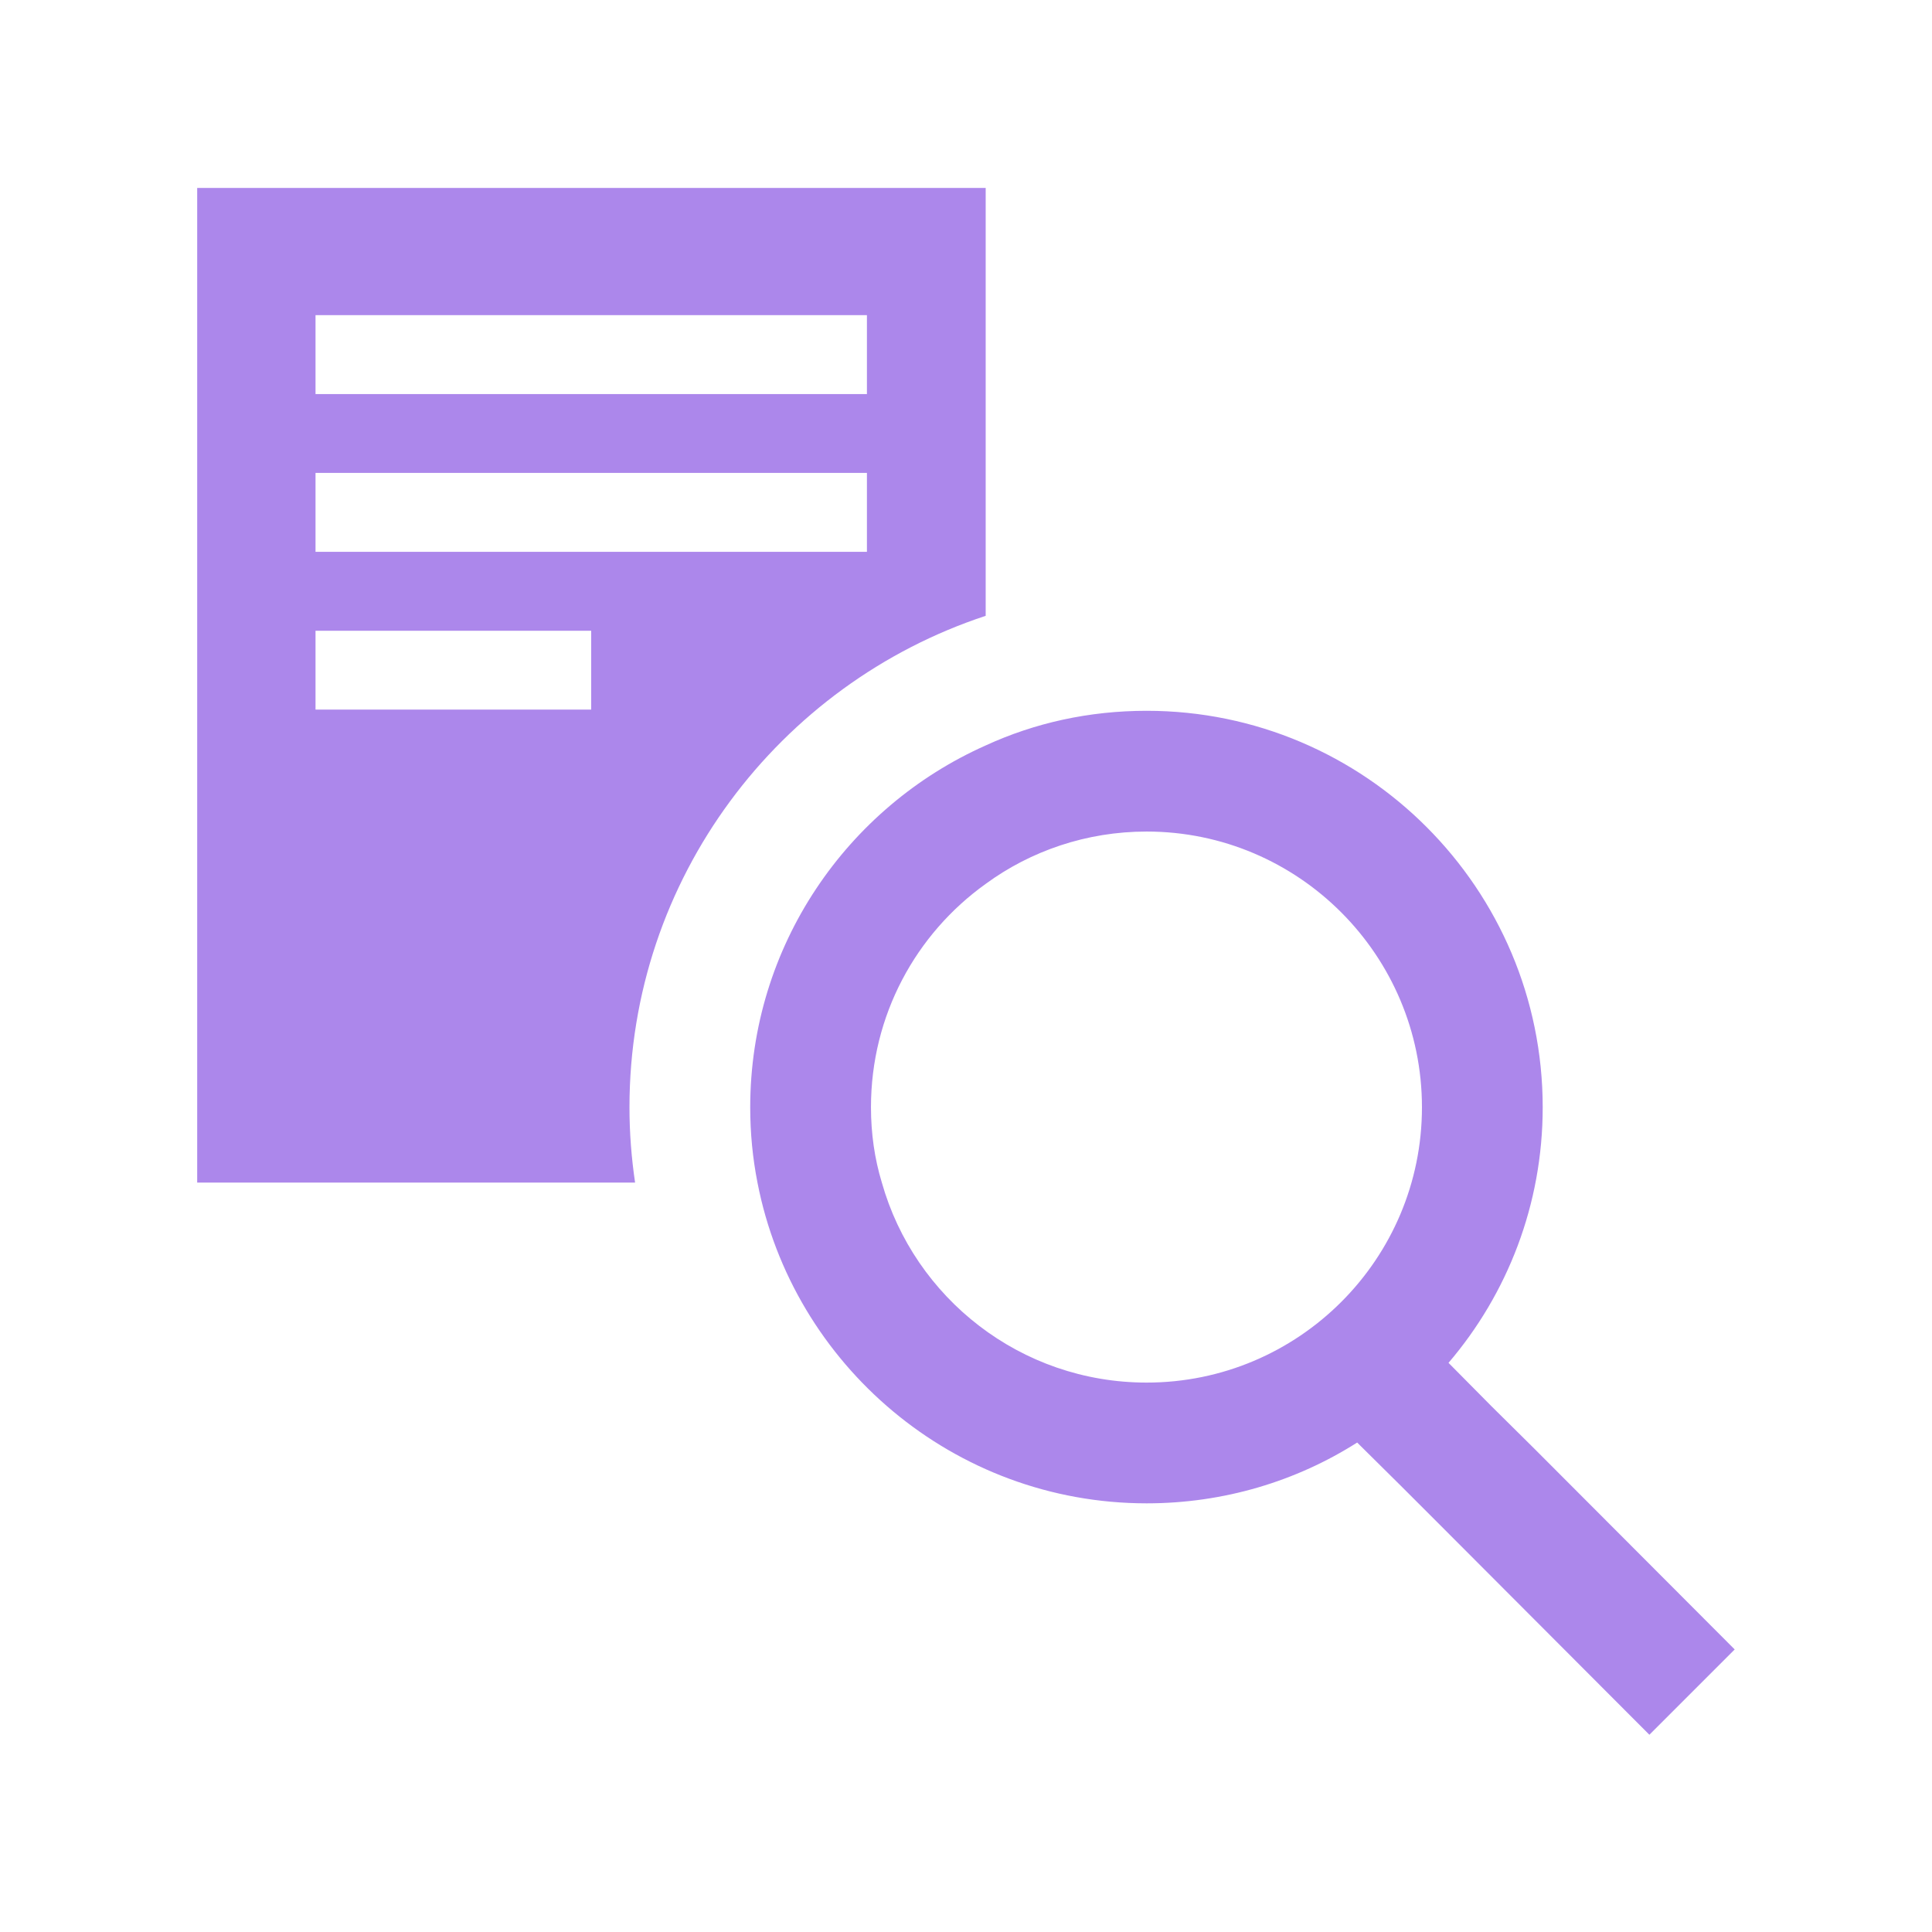
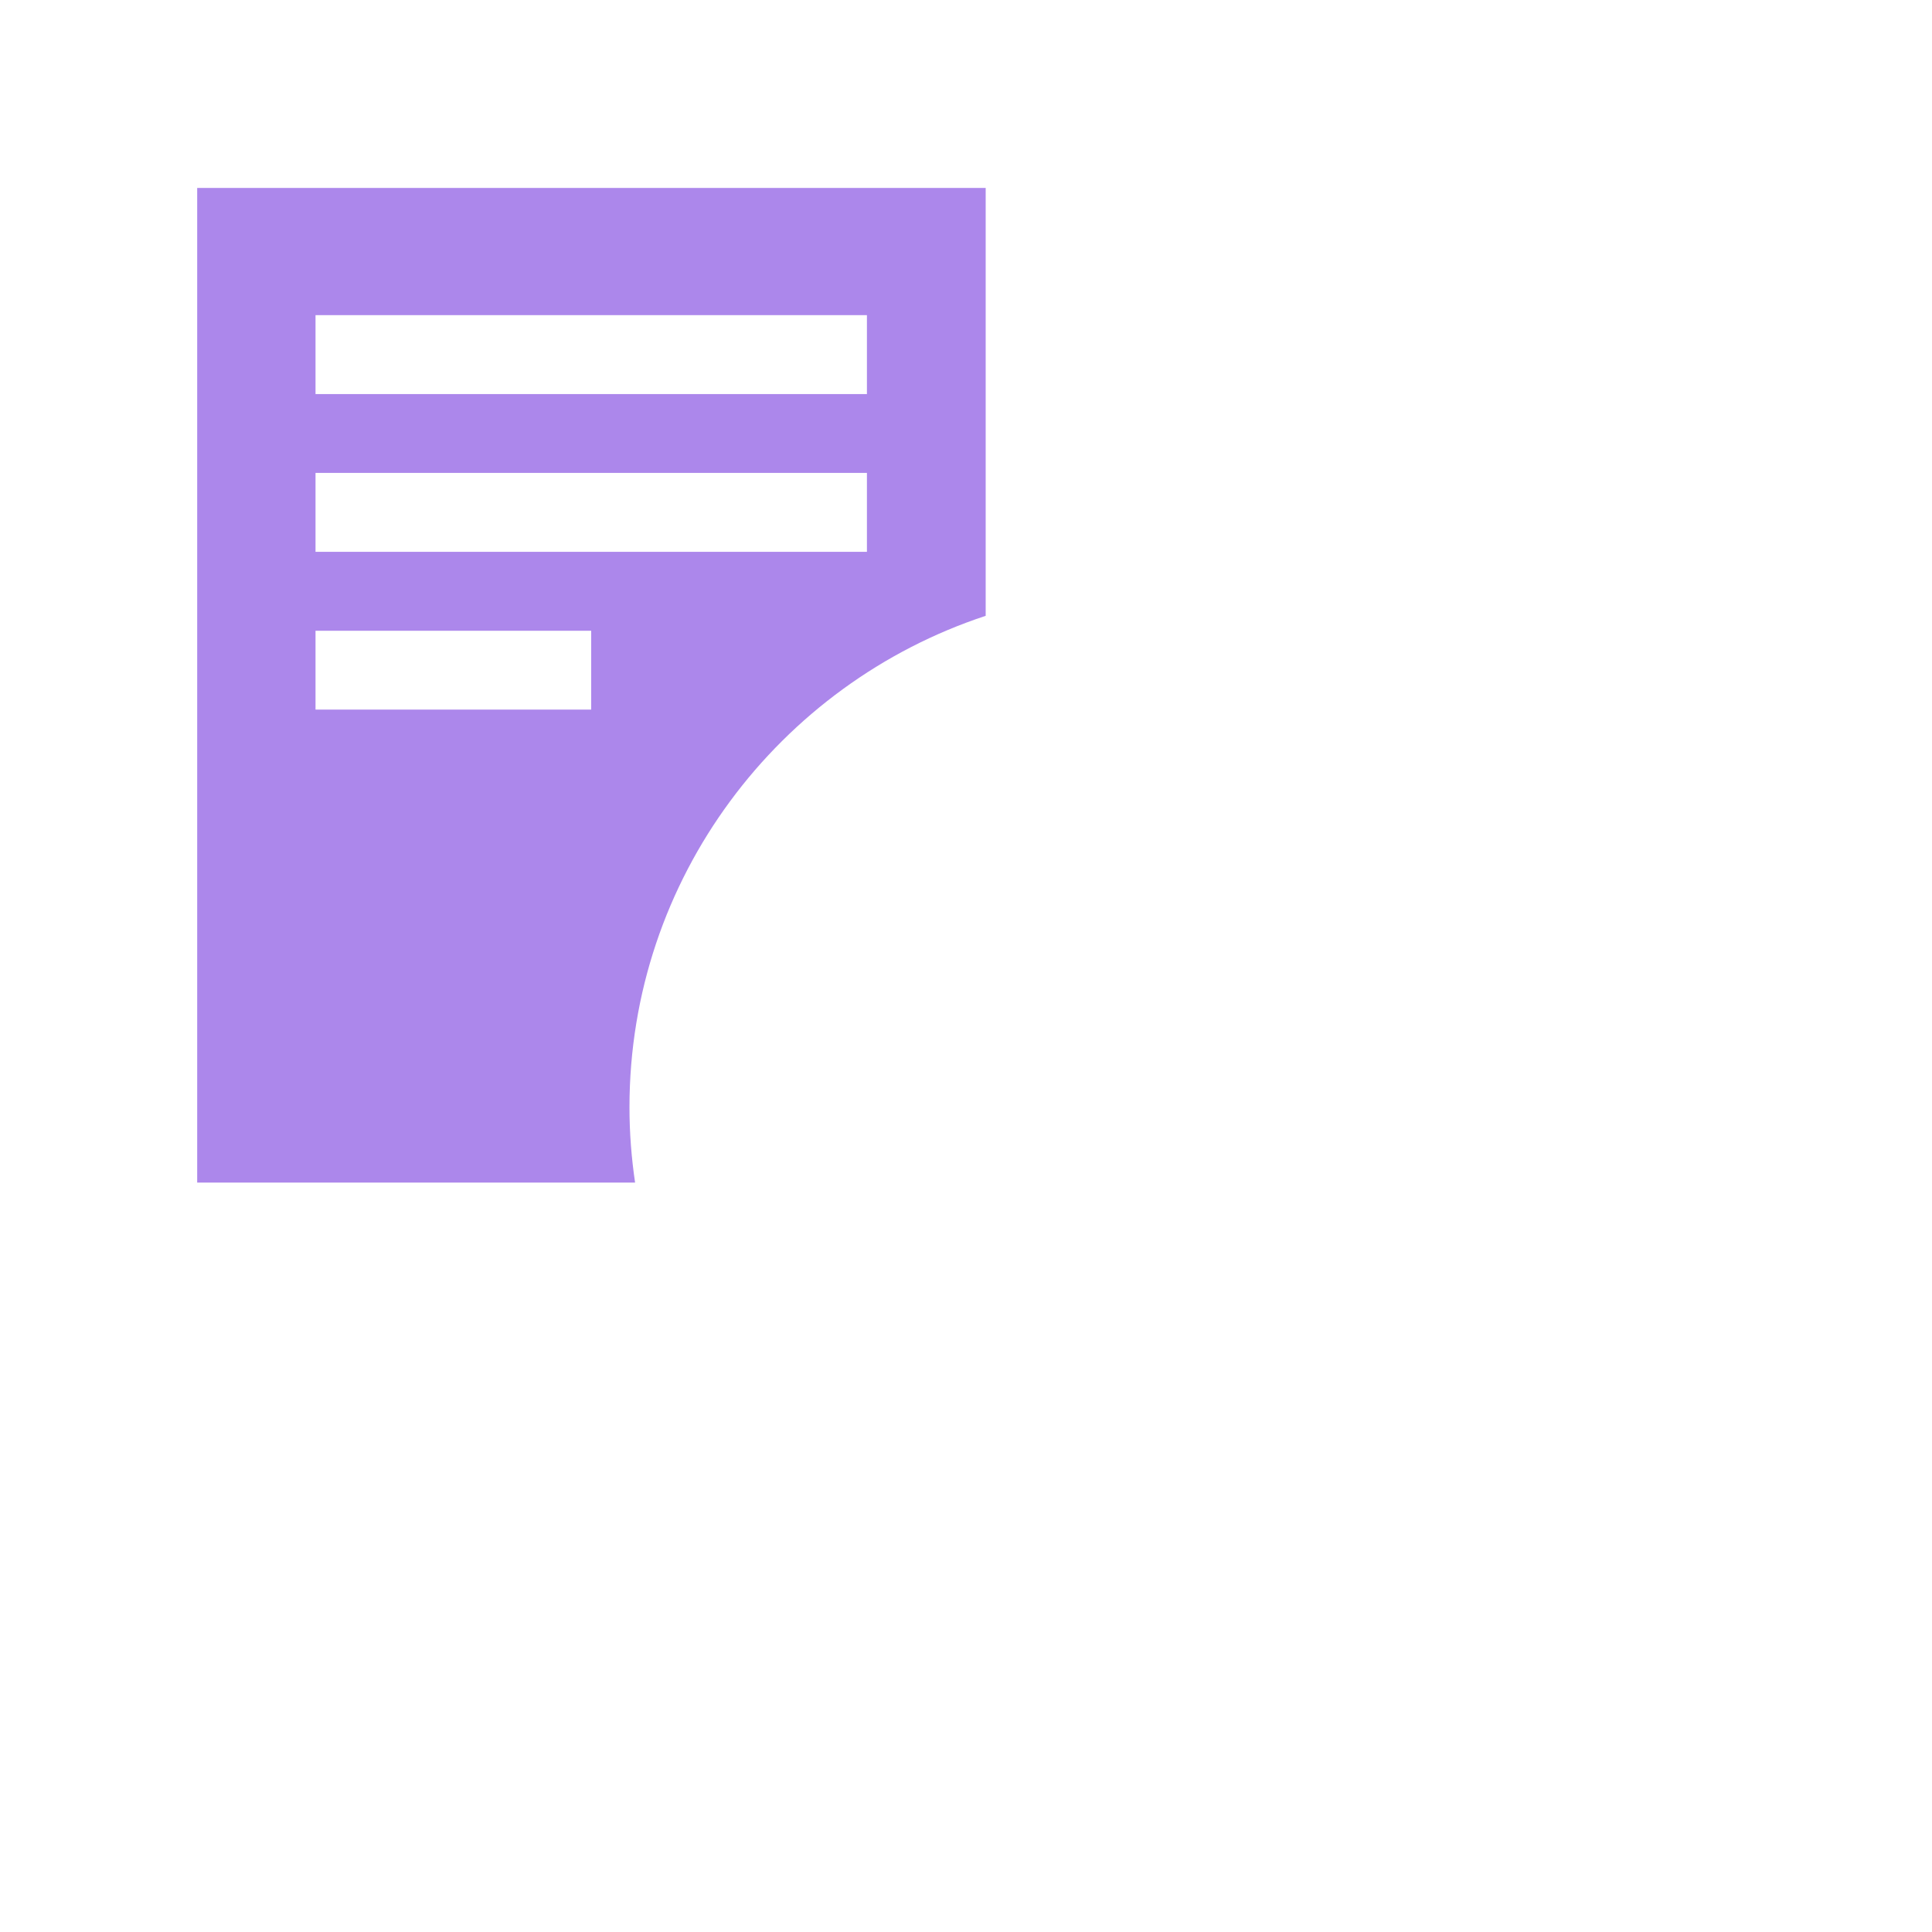
<svg xmlns="http://www.w3.org/2000/svg" width="32" height="32" viewBox="0 0 32 32" fill="none">
  <g clip-path="url(#clip0_17931_2216)">
-     <path d="M3.266 3.113V19.587H10.519C10.459 19.18 10.426 18.767 10.426 18.34C10.426 14.547 12.906 11.327 16.326 10.2V3.113H3.266ZM9.792 11.753H5.226V10.447H9.792V11.753ZM14.359 9.14H5.226V7.833H14.359V9.14ZM14.359 6.527H5.226V5.22H14.359V6.527Z" fill="#AC87EB" />
-     <path d="M25.412 23.993L24.699 23.287L23.992 22.573C24.966 21.433 25.552 19.953 25.552 18.34C25.552 14.72 22.612 11.773 18.992 11.773C18.039 11.773 17.139 11.973 16.326 12.347C14.032 13.367 12.426 15.667 12.426 18.34C12.426 18.767 12.466 19.18 12.546 19.587C13.132 22.607 15.799 24.9 18.992 24.9C20.272 24.9 21.472 24.533 22.479 23.893L23.206 24.613L23.926 25.333L27.319 28.733L28.732 27.32L25.412 23.993ZM18.992 22.9C16.906 22.9 15.146 21.5 14.606 19.587C14.486 19.193 14.426 18.773 14.426 18.34C14.426 16.813 15.172 15.467 16.326 14.64C17.072 14.093 17.999 13.773 18.992 13.773C21.506 13.773 23.552 15.82 23.552 18.34C23.552 20.86 21.506 22.9 18.992 22.9Z" fill="#AC87EB" />
+     <path d="M3.266 3.113V19.587H10.519C10.459 19.18 10.426 18.767 10.426 18.34C10.426 14.547 12.906 11.327 16.326 10.2V3.113H3.266ZM9.792 11.753H5.226V10.447H9.792ZM14.359 9.14H5.226V7.833H14.359V9.14ZM14.359 6.527H5.226V5.22H14.359V6.527Z" fill="#AC87EB" />
  </g>
  <defs>
    <clipPath id="clip0_17931_2216">
      <rect width="32" height="32" fill="white" />
    </clipPath>
  </defs>
</svg>